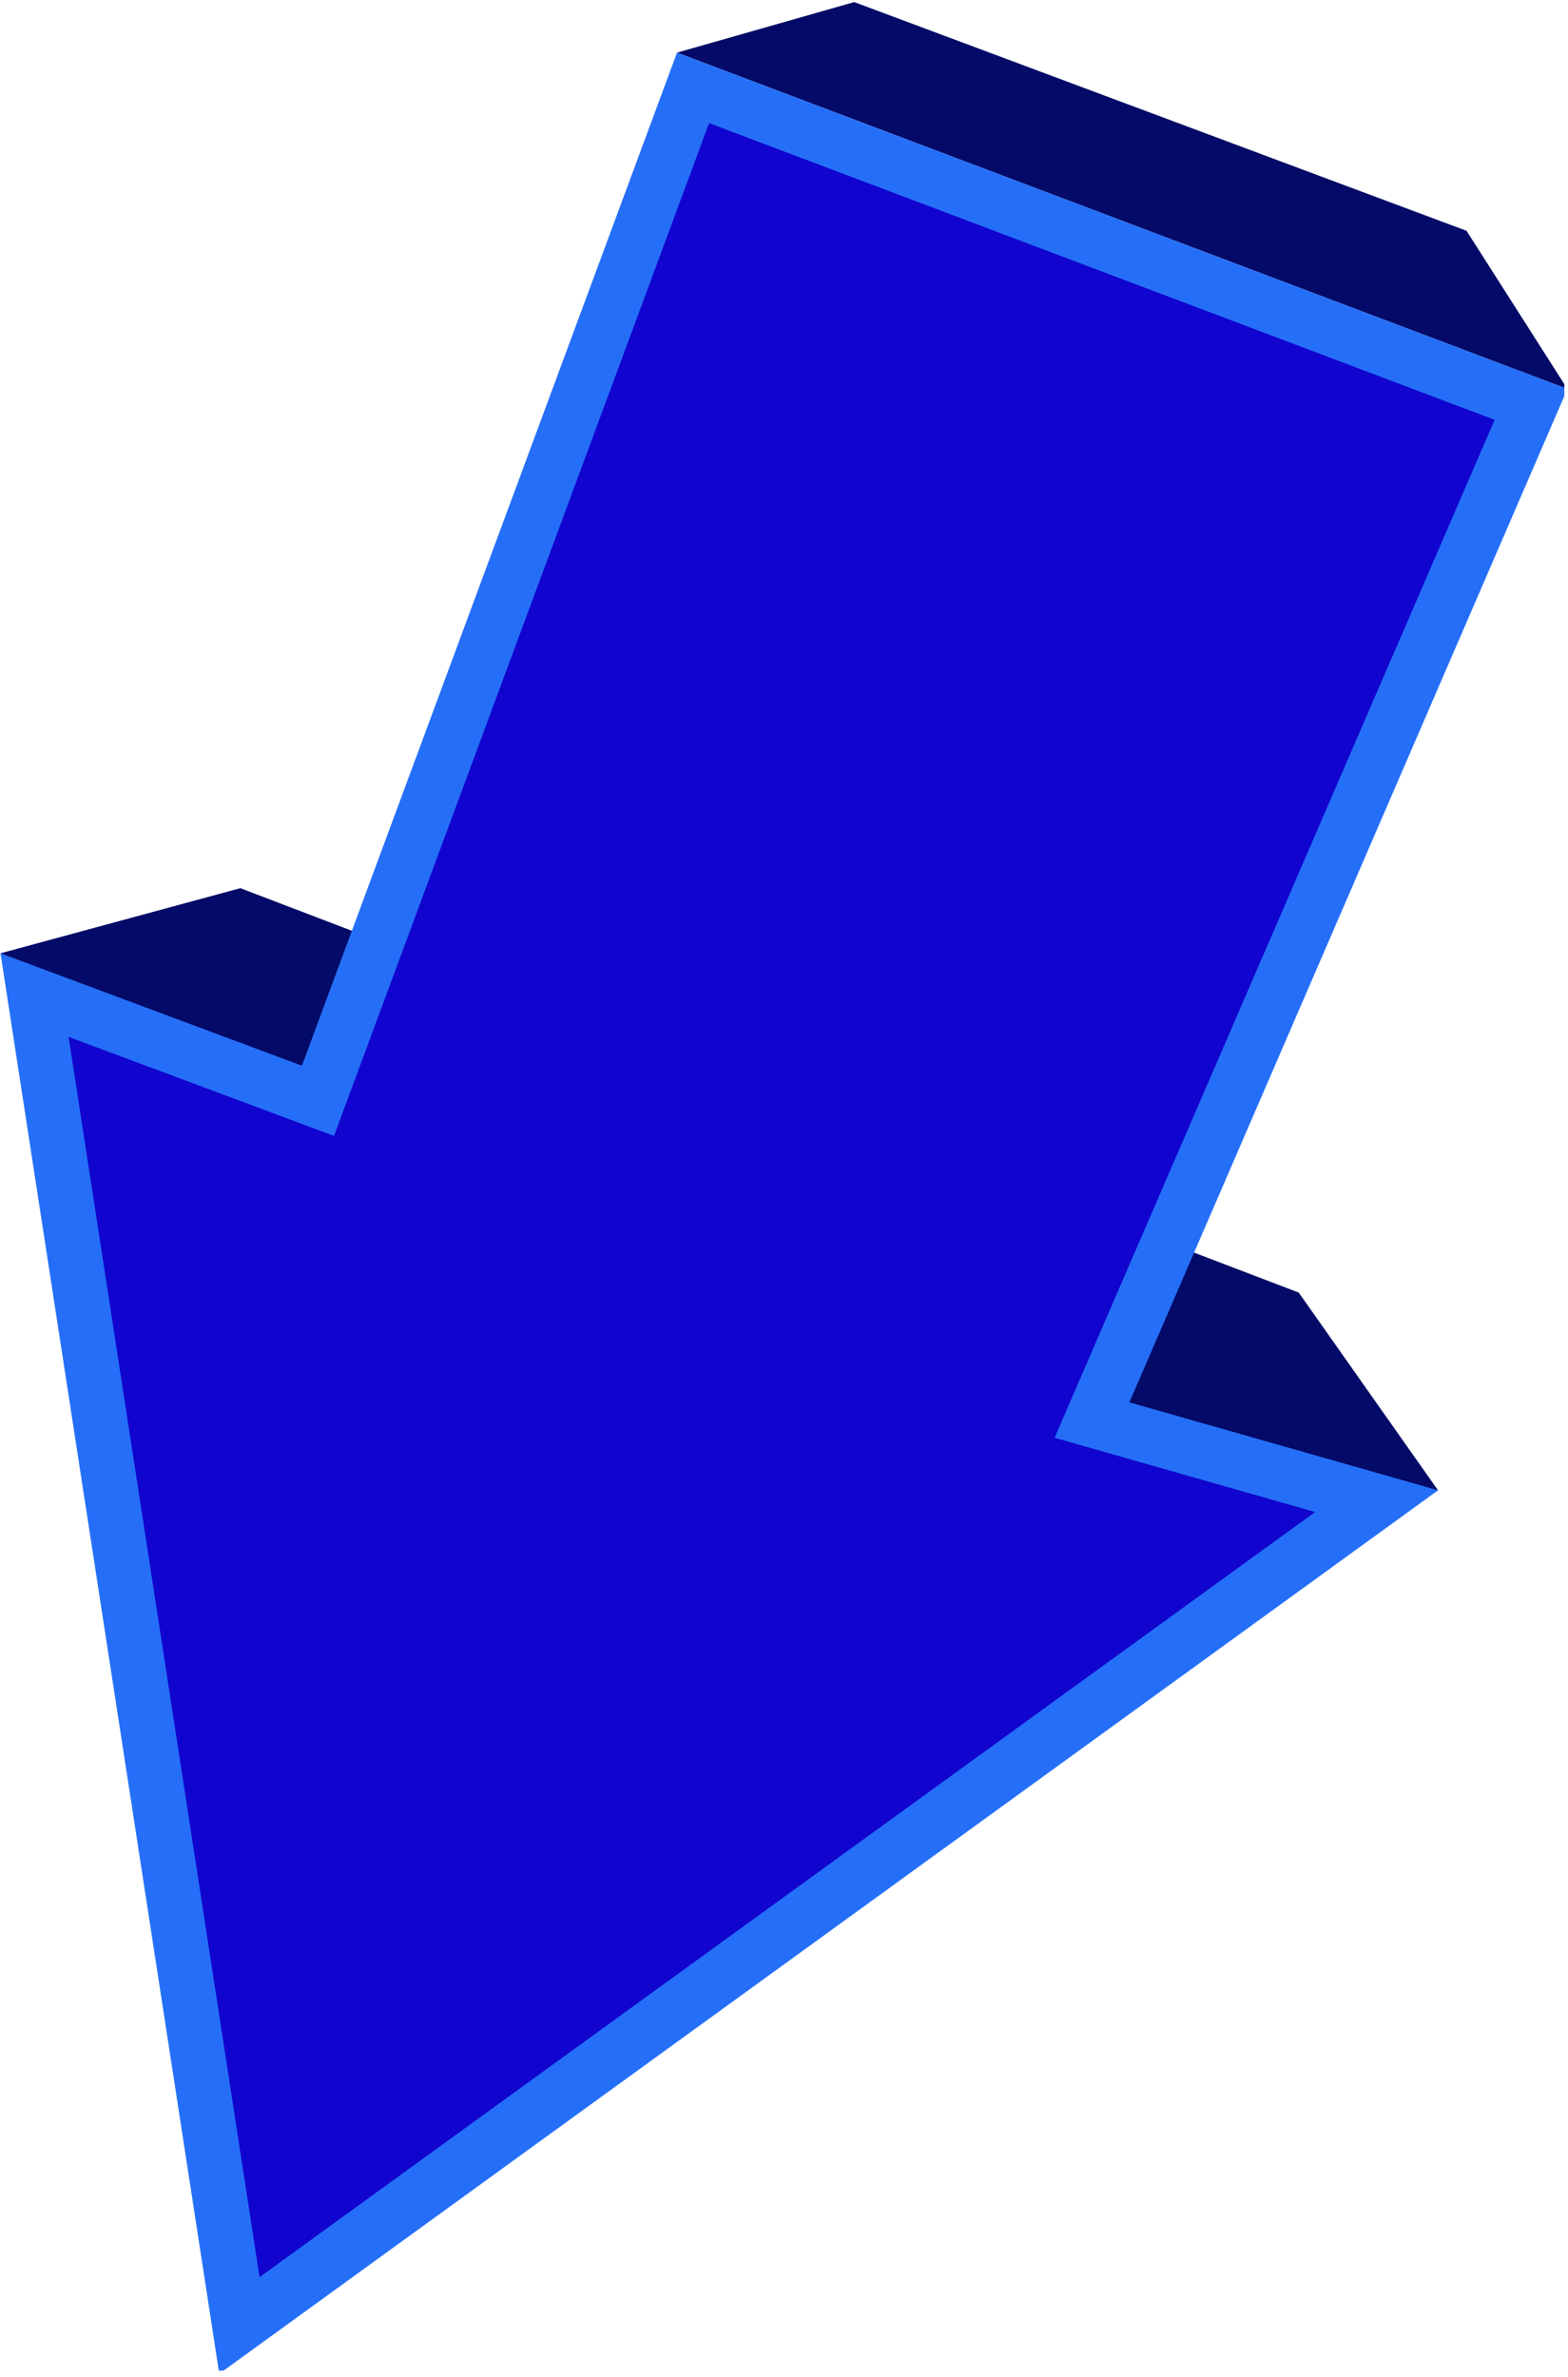
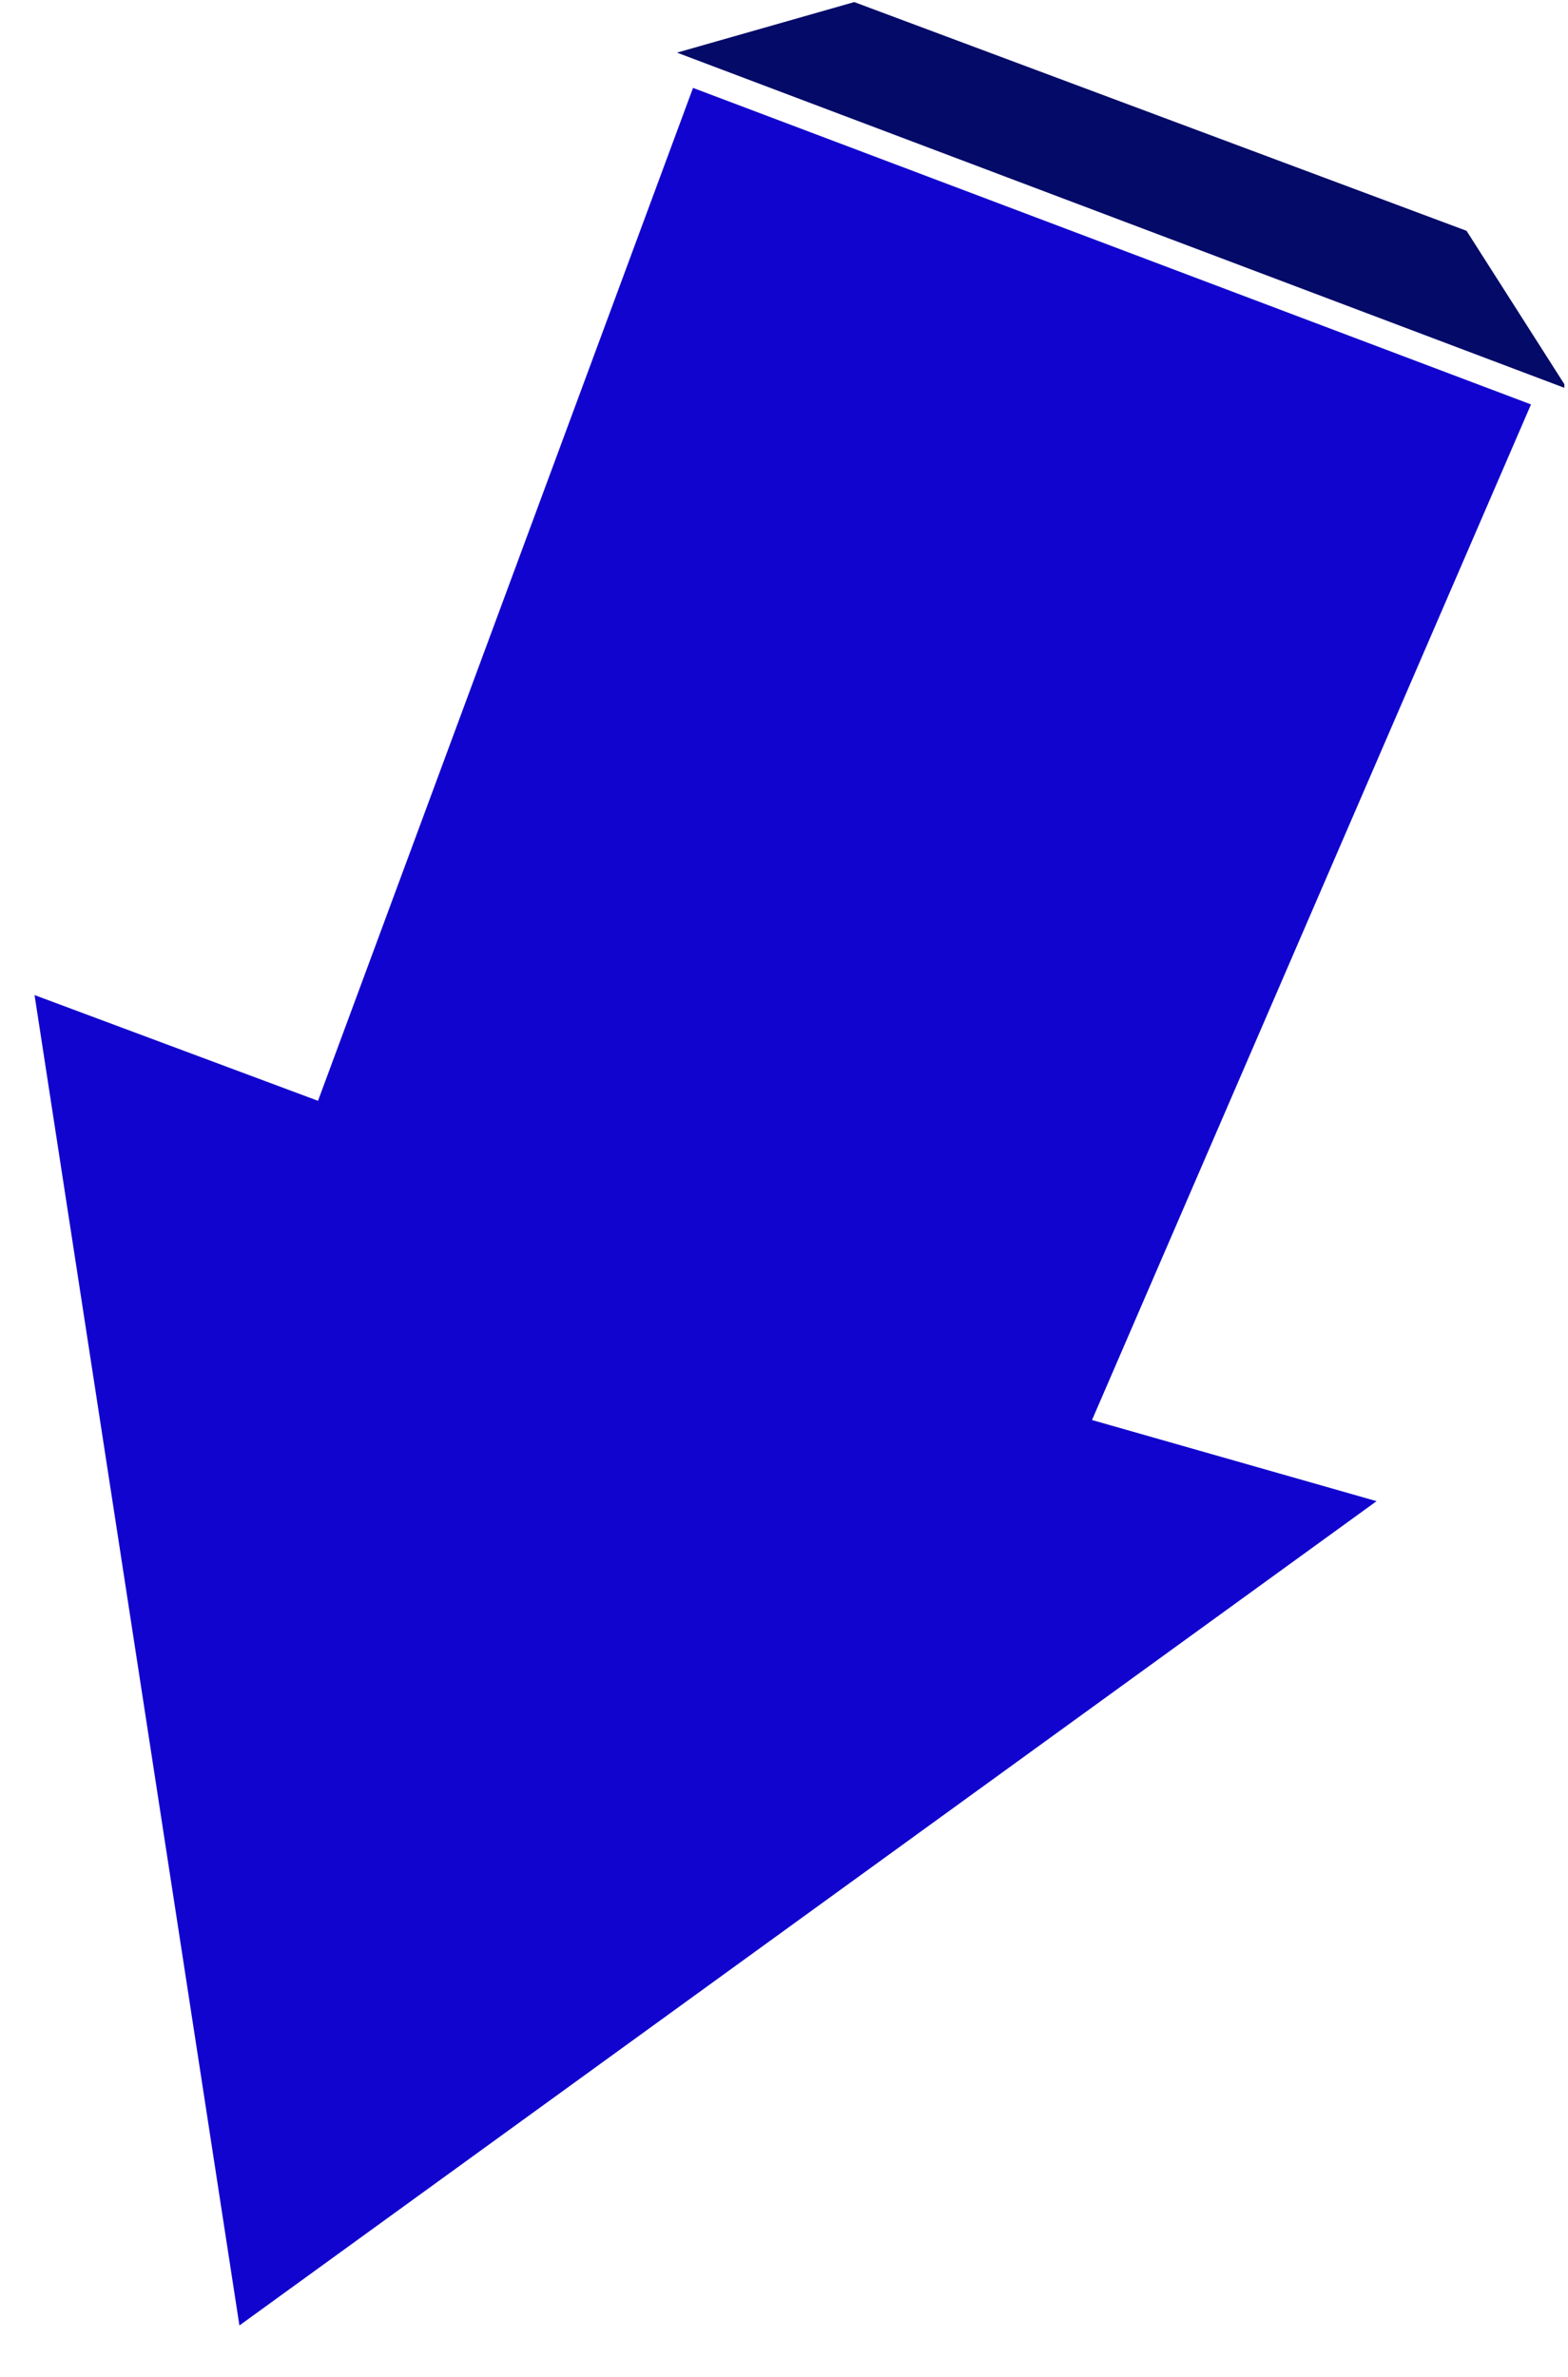
<svg xmlns="http://www.w3.org/2000/svg" width="123.75" zoomAndPan="magnify" viewBox="0 0 123.75 187.5" height="187.5" version="1.0">
  <defs>
    <clipPath id="clip-0">
      <path d="M.039 70H114v50H.039zm0 0" clip-rule="nonzero" style="fill: rgb(0, 0, 0);" />
    </clipPath>
    <clipPath id="clip-1">
      <path d="M53 0h70.461V31H53zm0 0" clip-rule="nonzero" style="fill: rgb(0, 0, 0);" />
    </clipPath>
    <clipPath id="clip-2">
-       <path d="M.039 4H123.461V187H.039zm0 0" clip-rule="nonzero" style="fill: rgb(0, 0, 0);" />
-     </clipPath>
+       </clipPath>
  </defs>
  <g clip-path="url(#clip-0)">
-     <path d="M113.492 117.562 102.5 101.965 18.969 70.062.039 75.199l5.375 6.594 98.379 37.48 9.699-1.711" fill-opacity="1" fill-rule="nonzero" style="fill: rgb(3, 10, 103);" />
-   </g>
+     </g>
  <g clip-path="url(#clip-1)">
    <path d="M115.742 18.207 67.418.164 53.43 4.152l70.273 26.531-7.961-12.477" fill-opacity="1" fill-rule="nonzero" style="fill: rgb(3, 10, 103);" />
  </g>
  <path d="M120.828 31.902 54.695 6.934 25.098 86.836 2.727 78.496 18.895 183.441l89.746-65.023-22.457-6.402 34.645-80.113" fill-opacity="1" fill-rule="nonzero" style="fill: rgb(17, 4, 206);" />
  <g clip-path="url(#clip-2)">
-     <path d="M5.414 81.793l15.07 97.836 83.309-60.355-20.562-5.859 34.73-80.297-62-23.406L26.363 89.605zM17.305 187.25.039 75.199 23.828 84.066 53.43 4.152l70.273 26.531-34.57 79.938 24.359 6.941-96.188 69.688" fill-opacity="1" fill-rule="nonzero" style="fill: rgb(37, 111, 248);" />
-   </g>
+     </g>
</svg>